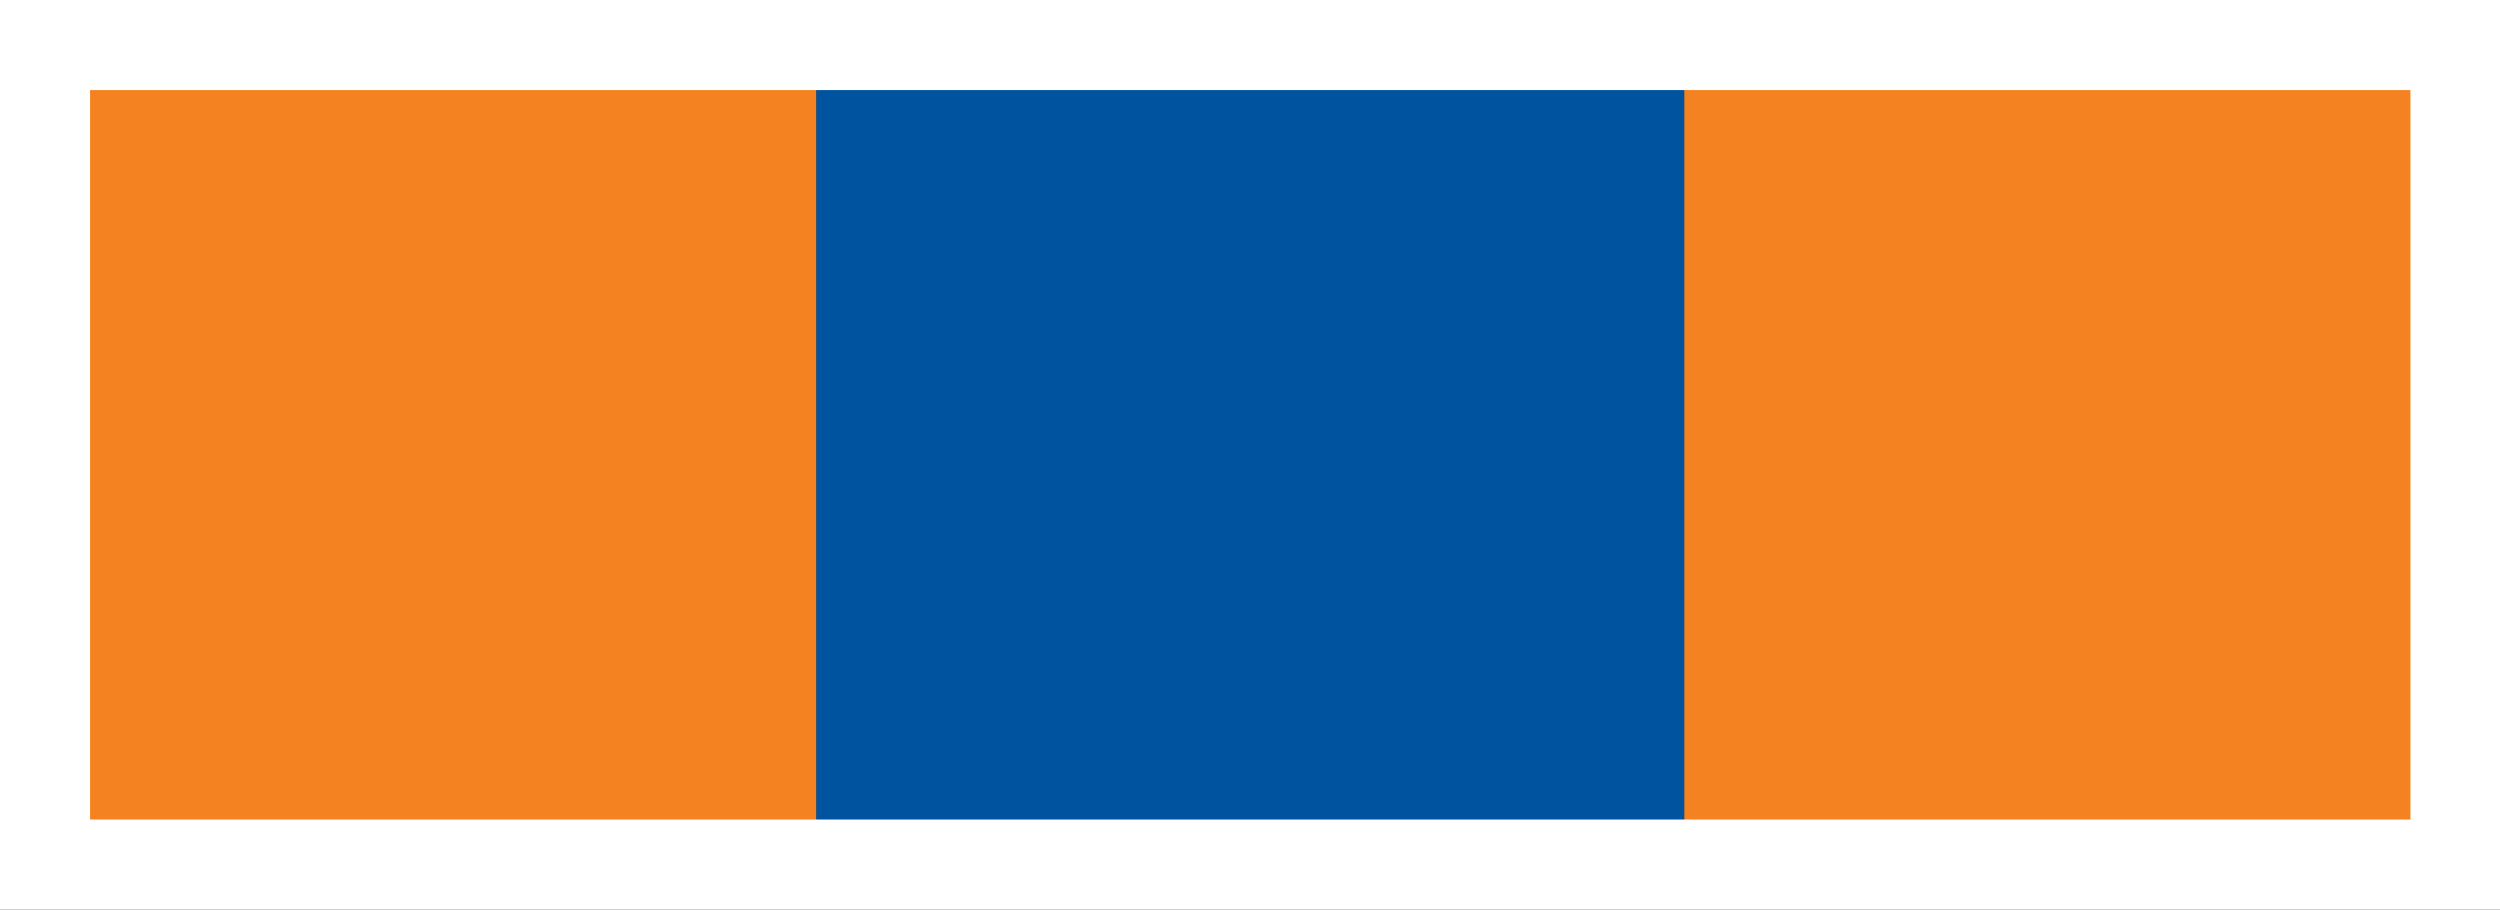
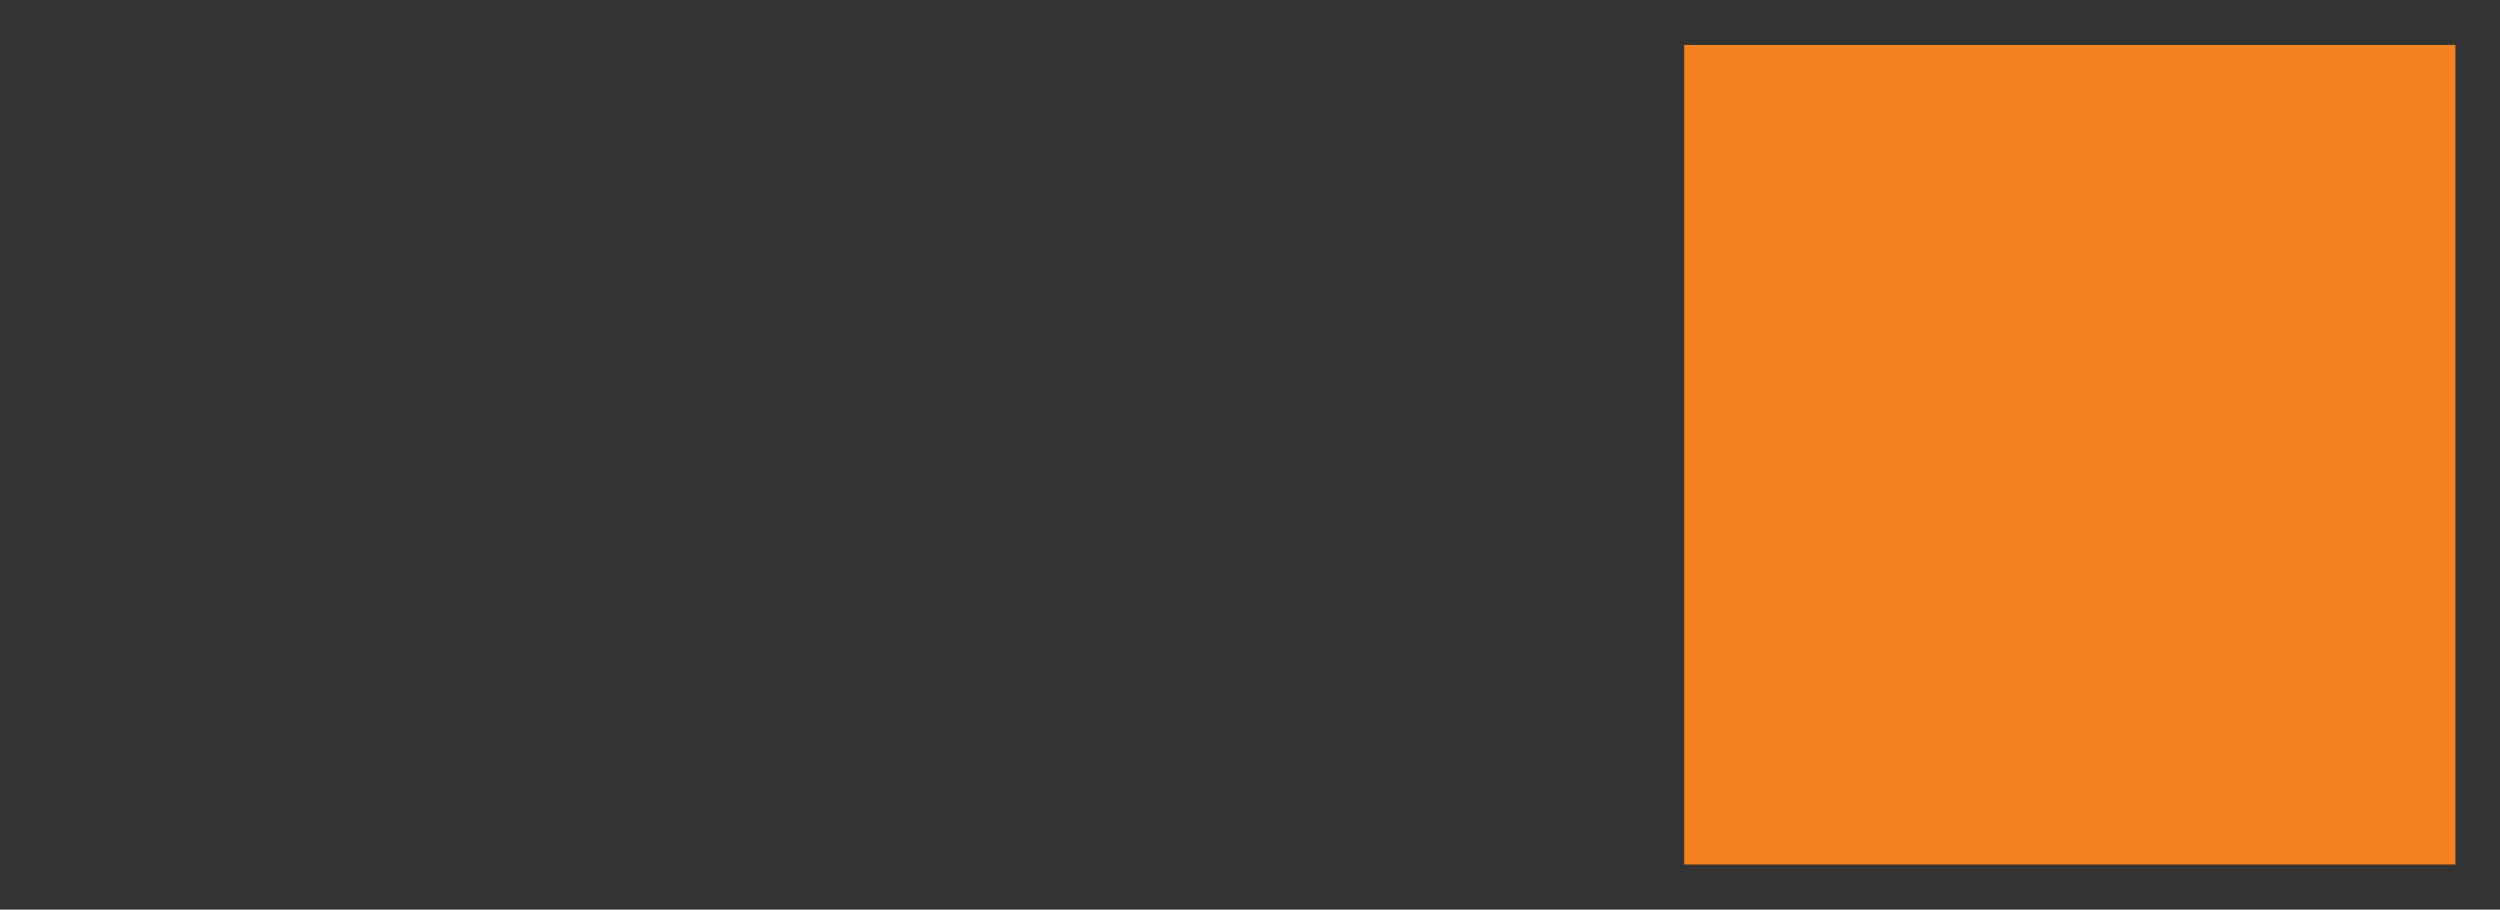
<svg xmlns="http://www.w3.org/2000/svg" version="1.1" id="Слой_1" x="0px" y="0px" width="77.91px" height="28.347px" viewBox="0 0 77.91 28.347" enable-background="new 0 0 77.91 28.347" xml:space="preserve">
  <rect x="0" y="0" width="77.91" height="28.347" fill="#333333" stroke="none" />
  <rect x="52.486" y="1.401" fill="#F58220" width="24.034" height="25.54" />
-   <rect x="1.406" y="1.401" fill="#F58220" width="24.036" height="25.54" />
-   <rect x="25.441" y="1.401" fill="#00549F" width="27.044" height="25.54" />
-   <path fill="#FFFFFF" d="M77.925,0H0v28.347h77.925V0z M2.807,25.54V2.807h72.312V25.54H2.807z" />
</svg>